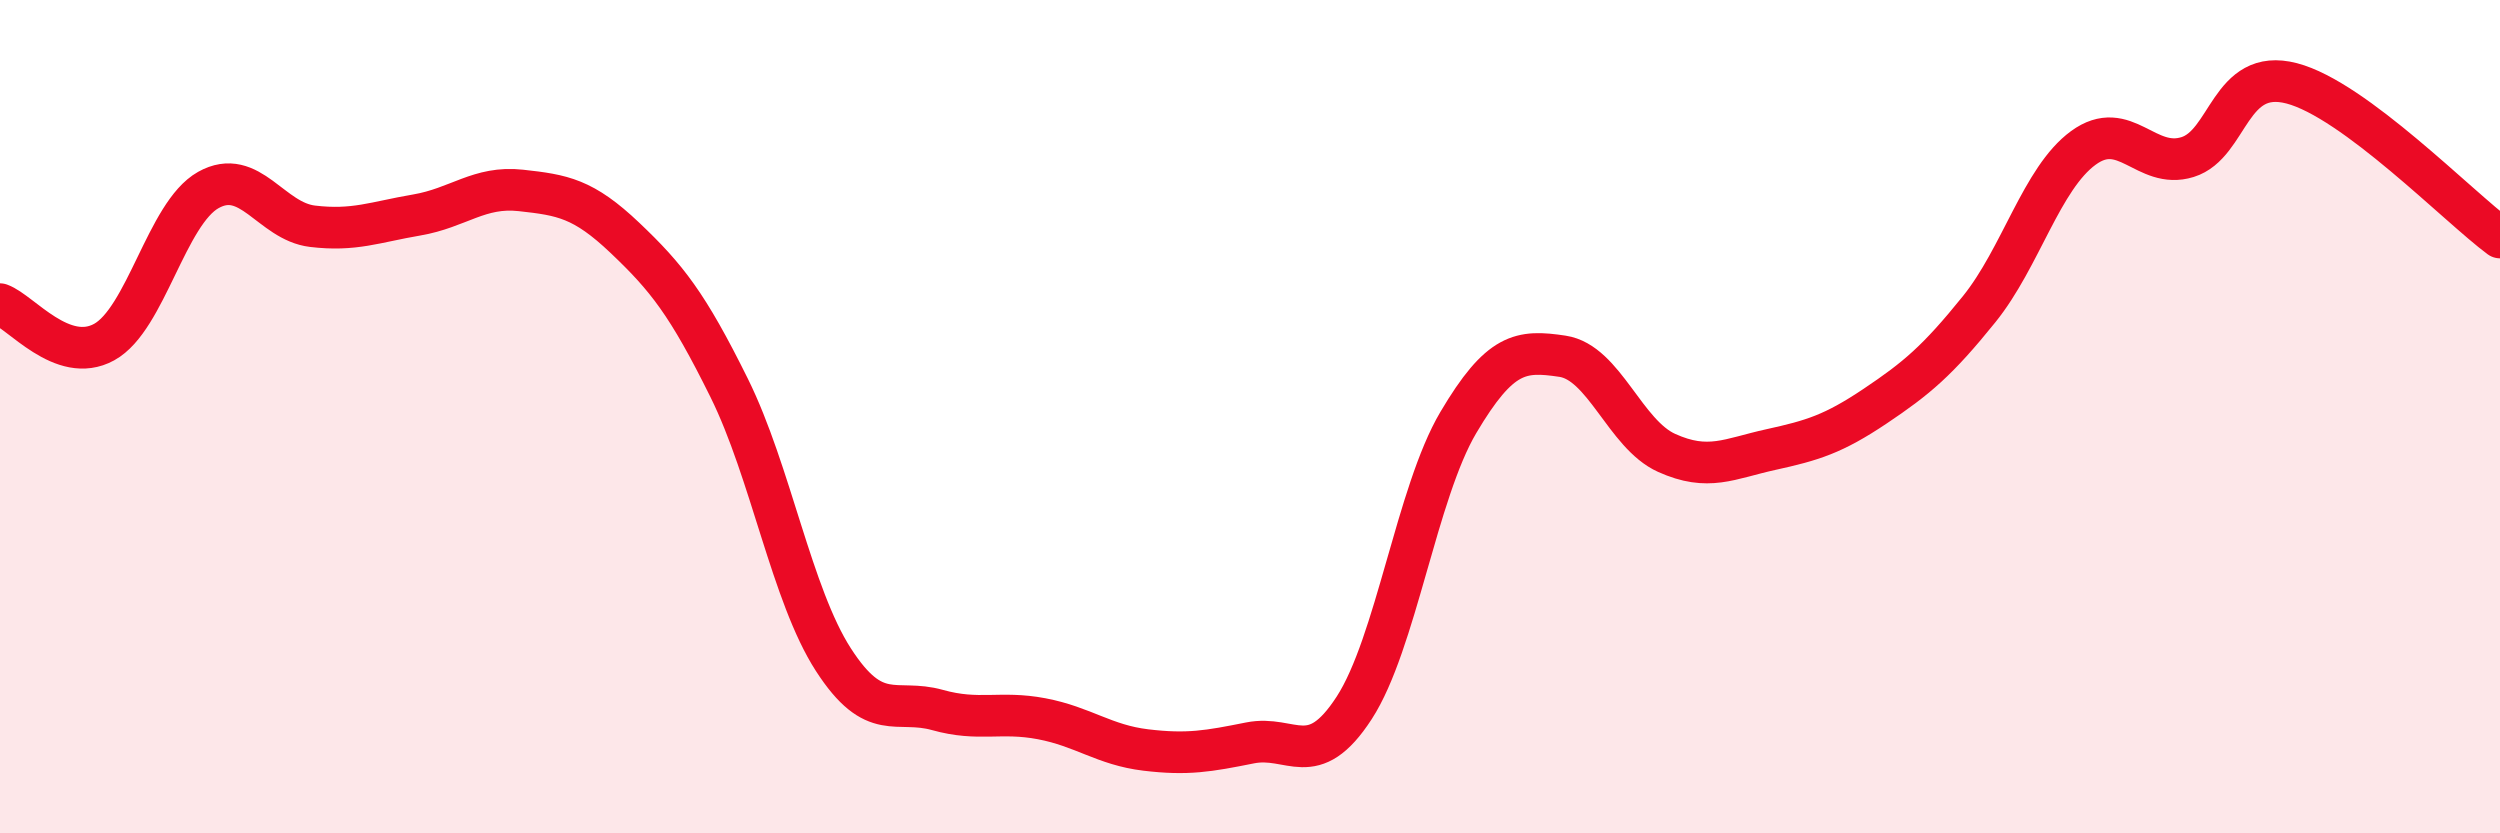
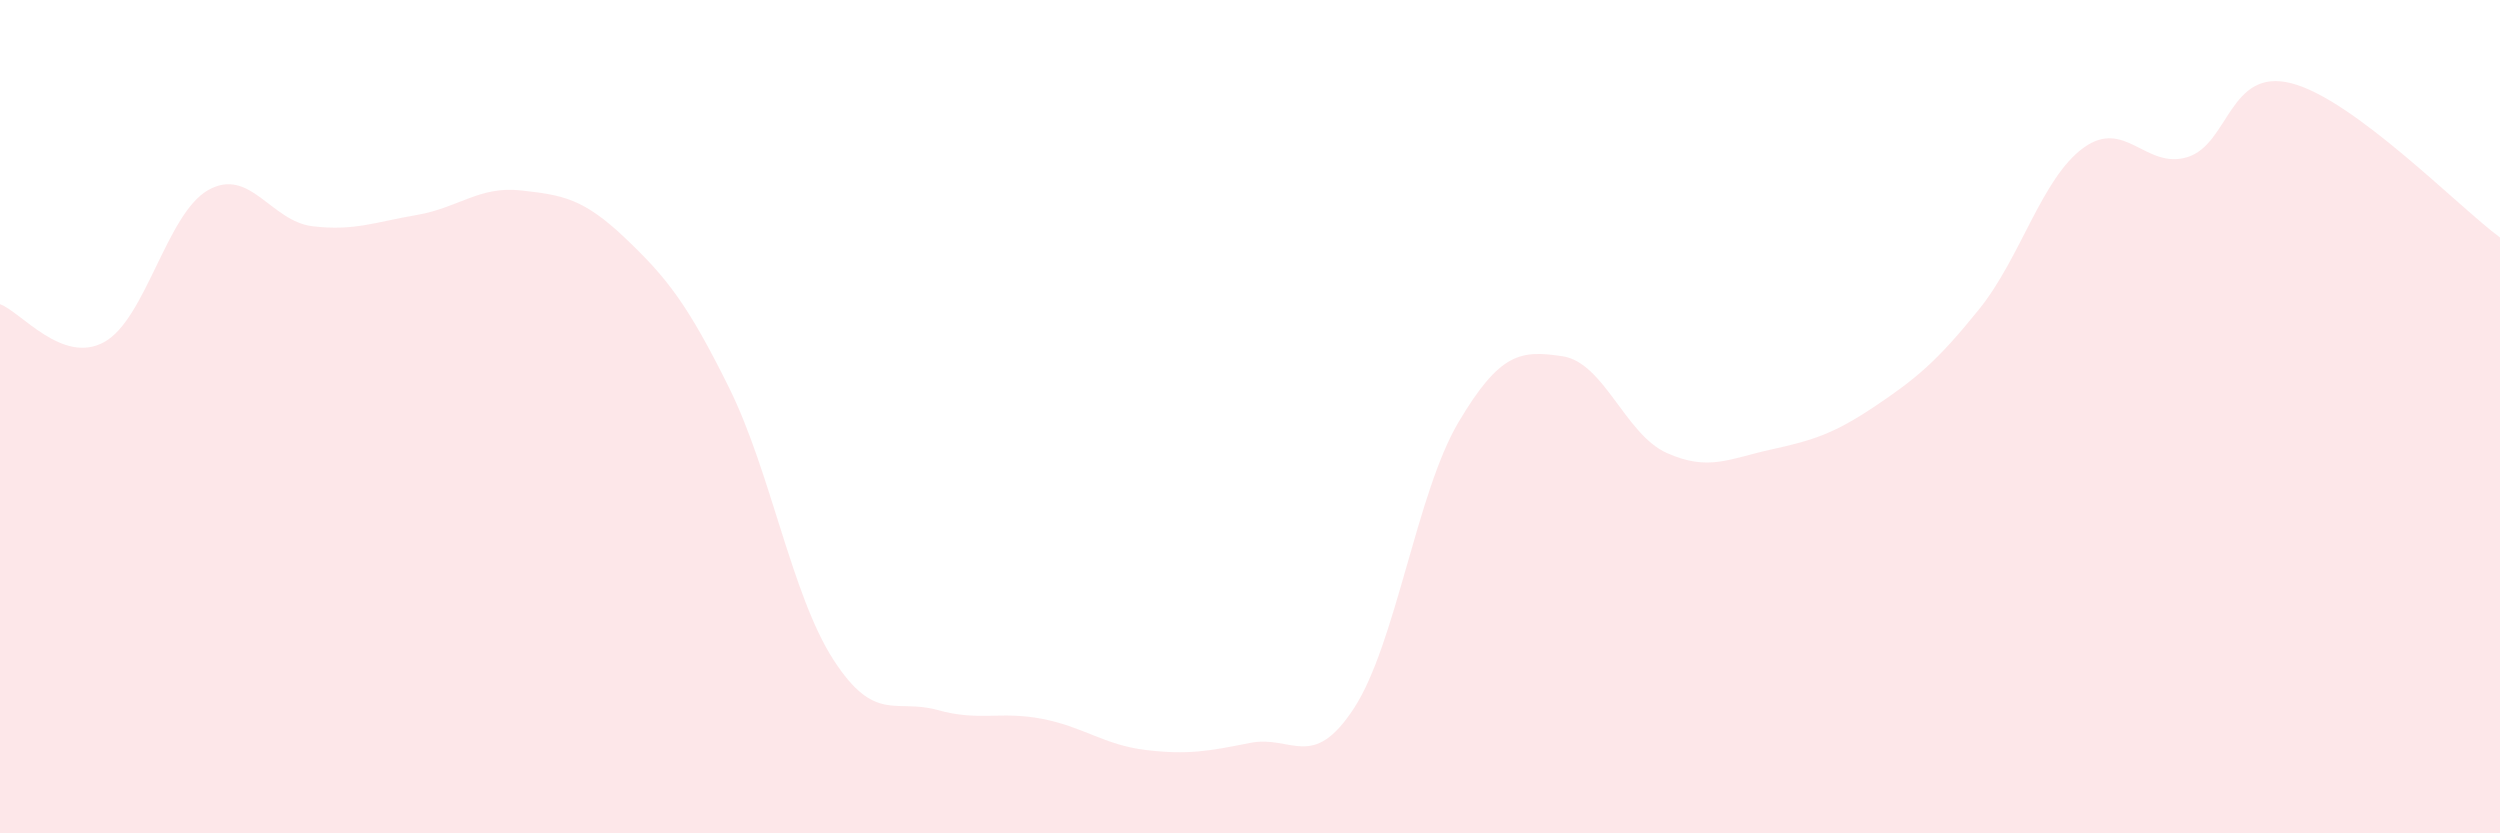
<svg xmlns="http://www.w3.org/2000/svg" width="60" height="20" viewBox="0 0 60 20">
  <path d="M 0,7.3 C 0.5,7.48 1.5,8.76 2.5,8.21 C 3.5,7.66 4,5.12 5,4.56 C 6,4 6.5,5.31 7.5,5.43 C 8.5,5.55 9,5.33 10,5.16 C 11,4.99 11.5,4.46 12.5,4.57 C 13.5,4.68 14,4.76 15,5.71 C 16,6.66 16.5,7.29 17.5,9.31 C 18.5,11.33 19,14.28 20,15.83 C 21,17.38 21.5,16.76 22.5,17.04 C 23.5,17.32 24,17.06 25,17.25 C 26,17.44 26.5,17.88 27.5,18 C 28.5,18.12 29,18.03 30,17.83 C 31,17.63 31.5,18.53 32.5,16.99 C 33.5,15.45 34,11.83 35,10.14 C 36,8.45 36.5,8.4 37.5,8.55 C 38.5,8.7 39,10.42 40,10.87 C 41,11.32 41.5,11.01 42.5,10.79 C 43.5,10.57 44,10.42 45,9.75 C 46,9.08 46.5,8.66 47.5,7.42 C 48.5,6.18 49,4.28 50,3.55 C 51,2.82 51.5,4.08 52.5,3.77 C 53.5,3.46 53.5,1.61 55,2 C 56.5,2.39 59,4.96 60,5.7L60 20L0 20Z" fill="#EB0A25" opacity="0.1" stroke-linecap="round" stroke-linejoin="round" />
-   <path d="M 0,7.3 C 0.5,7.48 1.5,8.76 2.5,8.21 C 3.5,7.66 4,5.12 5,4.56 C 6,4 6.5,5.31 7.5,5.43 C 8.5,5.55 9,5.33 10,5.16 C 11,4.99 11.5,4.46 12.5,4.57 C 13.5,4.68 14,4.76 15,5.71 C 16,6.66 16.5,7.29 17.5,9.31 C 18.5,11.33 19,14.28 20,15.83 C 21,17.38 21.5,16.76 22.5,17.04 C 23.5,17.32 24,17.06 25,17.25 C 26,17.44 26.5,17.88 27.5,18 C 28.5,18.12 29,18.03 30,17.83 C 31,17.63 31.5,18.53 32.5,16.99 C 33.5,15.45 34,11.83 35,10.14 C 36,8.45 36.5,8.4 37.5,8.55 C 38.5,8.7 39,10.42 40,10.87 C 41,11.32 41.5,11.01 42.5,10.79 C 43.5,10.57 44,10.42 45,9.75 C 46,9.08 46.5,8.66 47.5,7.42 C 48.5,6.18 49,4.28 50,3.55 C 51,2.82 51.5,4.08 52.5,3.77 C 53.5,3.46 53.5,1.61 55,2 C 56.5,2.39 59,4.96 60,5.7" stroke="#EB0A25" stroke-width="1" fill="none" stroke-linecap="round" stroke-linejoin="round" />
</svg>